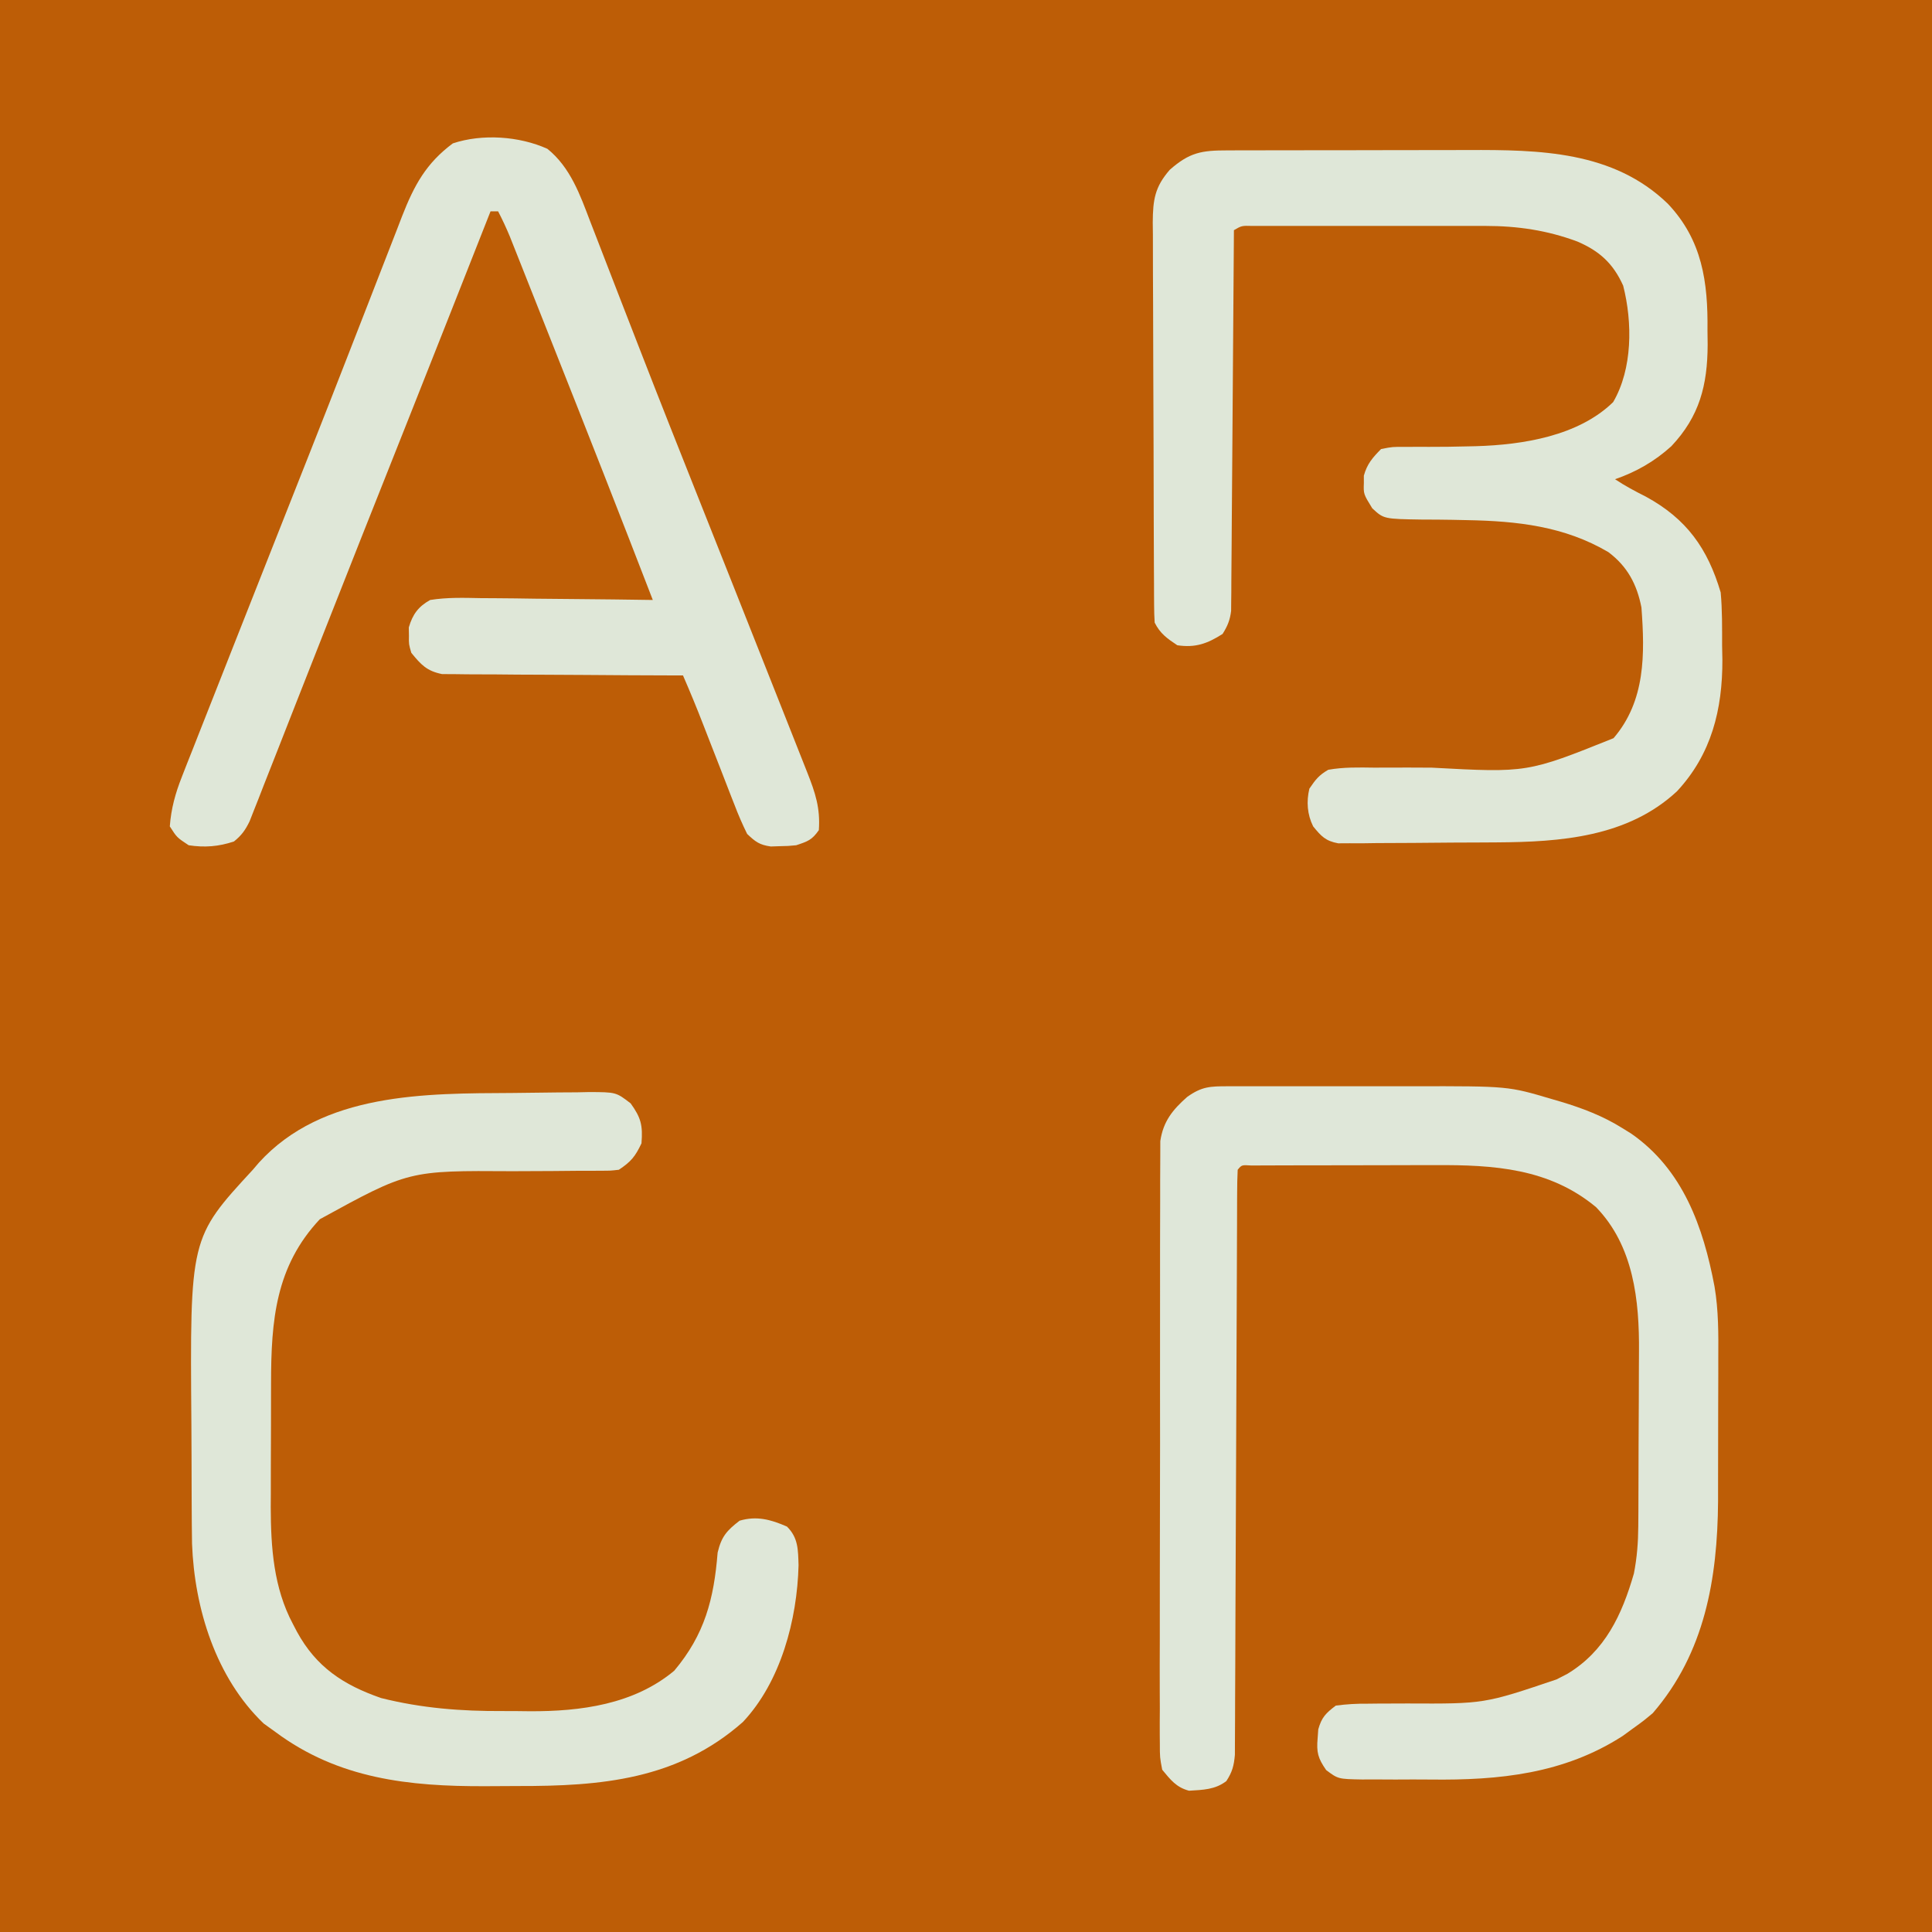
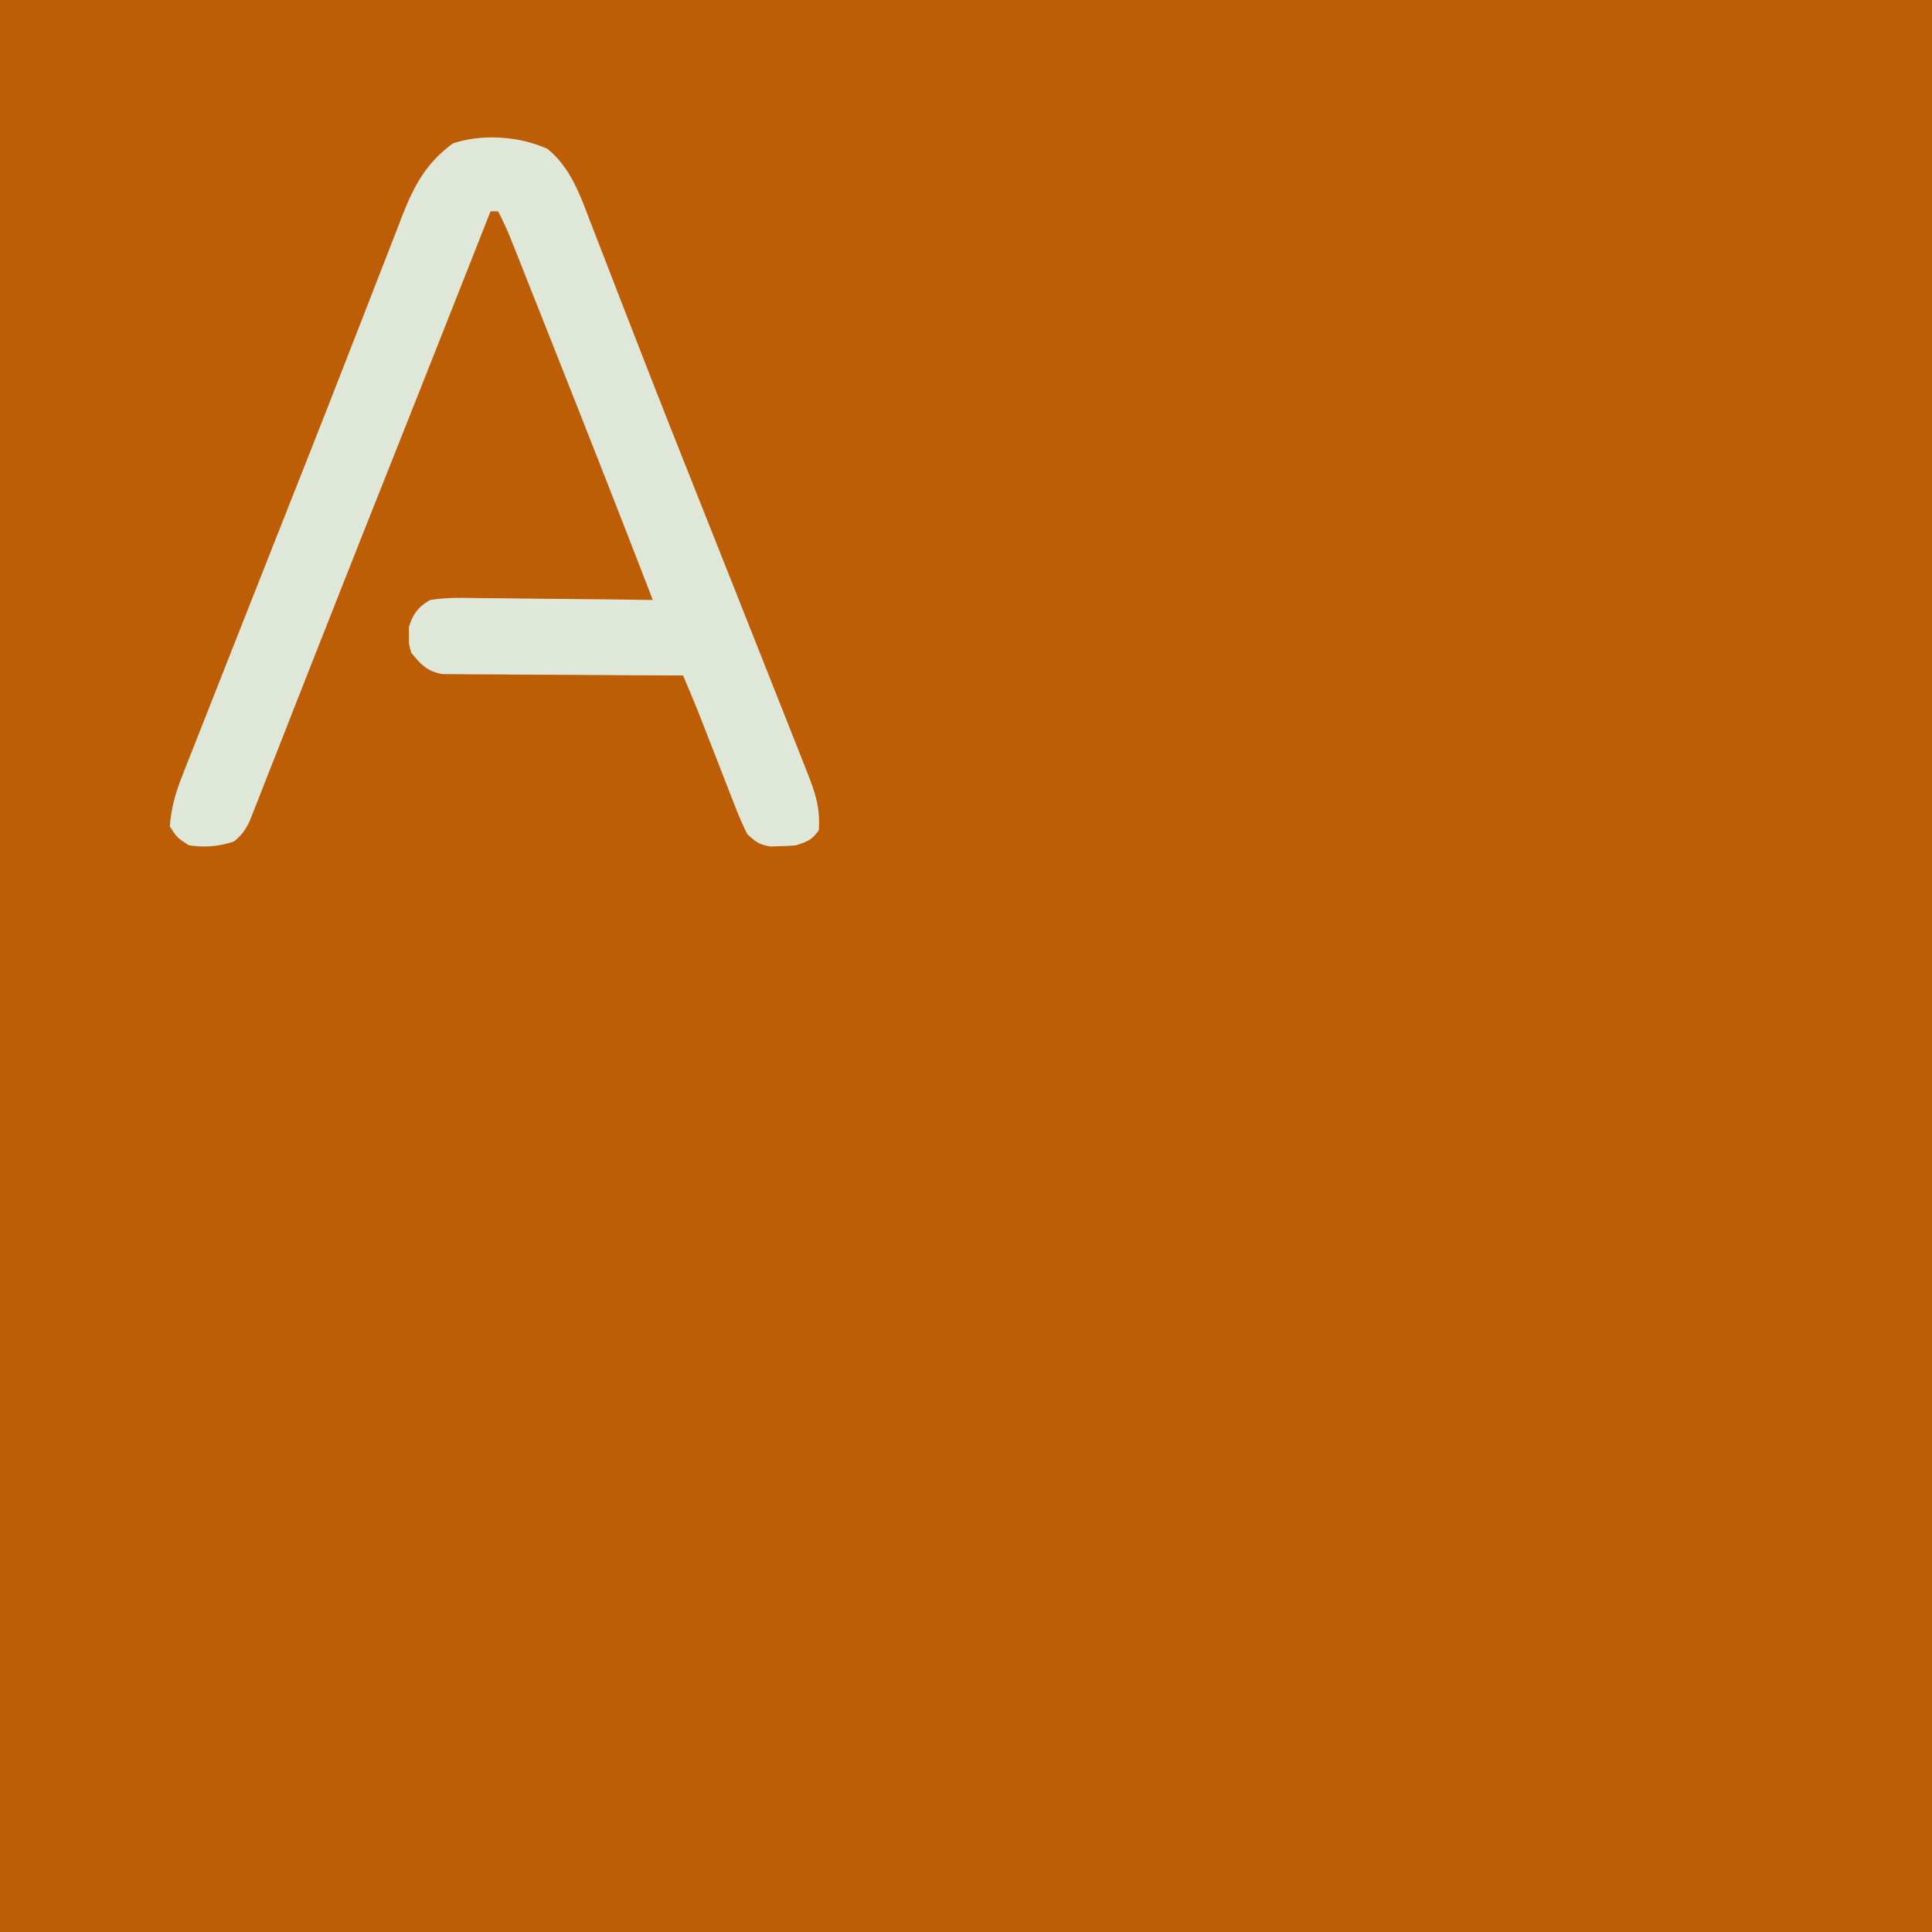
<svg xmlns="http://www.w3.org/2000/svg" version="1.1" width="512" height="512">
  <path d="M0 0 C168.96 0 337.92 0 512 0 C512 168.96 512 337.92 512 512 C343.04 512 174.08 512 0 512 C0 343.04 0 174.08 0 0 Z " fill="#BD5D06" transform="translate(0,0)" />
-   <path d="M0 0 C1.286 -0.005 1.286 -0.005 2.598 -0.01 C5.446 -0.02 8.295 -0.022 11.143 -0.023 C13.127 -0.026 15.111 -0.029 17.095 -0.033 C21.265 -0.039 25.436 -0.041 29.606 -0.04 C34.921 -0.04 40.235 -0.054 45.55 -0.071 C49.655 -0.082 53.76 -0.084 57.866 -0.083 C59.823 -0.085 61.78 -0.089 63.737 -0.097 C82.64 -0.165 102.256 0.123 116.718 14.145 C125.824 23.762 127.377 34.89 127.218 47.708 C127.241 49.582 127.241 49.582 127.264 51.495 C127.219 62.256 125.108 70.466 117.647 78.391 C113.269 82.371 108.313 85.222 102.718 87.145 C105.4 88.933 108.034 90.321 110.905 91.77 C121.716 97.662 127.271 105.525 130.718 117.145 C131.151 121.826 131.088 126.509 131.093 131.208 C131.117 132.455 131.142 133.702 131.167 134.987 C131.208 148.181 128.275 160.03 119.128 169.852 C106.063 181.995 88.307 183.281 71.389 183.384 C70.123 183.392 68.856 183.4 67.551 183.408 C64.885 183.422 62.219 183.433 59.553 183.44 C56.141 183.452 52.73 183.486 49.318 183.526 C46.05 183.558 42.782 183.563 39.514 183.571 C38.291 183.589 37.069 183.606 35.809 183.624 C34.673 183.621 33.538 183.618 32.369 183.615 C30.873 183.624 30.873 183.624 29.347 183.633 C25.996 183.011 24.841 181.749 22.718 179.145 C21.139 175.987 20.898 172.539 21.718 169.145 C23.374 166.709 24.232 165.59 26.718 164.145 C30.796 163.418 34.831 163.52 38.964 163.579 C40.166 163.573 41.369 163.568 42.608 163.562 C46.458 163.545 50.306 163.561 54.155 163.583 C79.478 164.943 79.478 164.943 102.323 155.77 C110.825 145.863 110.628 133.441 109.718 121.145 C108.521 114.997 105.996 110.243 100.94 106.454 C89.275 99.586 76.745 98.228 63.491 97.985 C62.195 97.958 60.899 97.93 59.563 97.902 C56.945 97.856 54.326 97.834 51.708 97.838 C41.438 97.683 41.438 97.683 38.385 94.852 C36.055 91.07 36.055 91.07 36.155 88.145 C36.153 87.186 36.153 87.186 36.151 86.208 C37.005 83.097 38.46 81.434 40.718 79.145 C43.732 78.549 43.732 78.549 47.257 78.579 C48.551 78.571 49.846 78.563 51.18 78.554 C51.86 78.56 52.54 78.565 53.241 78.57 C56.762 78.591 60.28 78.52 63.8 78.438 C64.49 78.422 65.181 78.407 65.892 78.39 C78.297 78.026 93.005 75.69 102.218 66.708 C107.377 57.893 107.367 45.604 104.878 35.856 C102.244 29.986 98.596 26.654 92.718 24.145 C84.709 21.17 76.89 20.021 68.345 20.016 C67.645 20.014 66.945 20.012 66.224 20.011 C63.934 20.006 61.644 20.009 59.354 20.012 C57.755 20.012 56.155 20.011 54.556 20.01 C51.216 20.008 47.877 20.01 44.538 20.015 C40.252 20.021 35.967 20.017 31.682 20.011 C28.385 20.008 25.089 20.009 21.792 20.011 C20.211 20.012 18.63 20.011 17.049 20.009 C14.847 20.006 12.645 20.01 10.443 20.016 C9.189 20.017 7.936 20.017 6.644 20.018 C3.782 19.943 3.782 19.943 1.718 21.145 C1.709 22.427 1.701 23.708 1.693 25.029 C1.616 37.095 1.528 49.161 1.43 61.227 C1.38 67.43 1.334 73.634 1.296 79.837 C1.259 85.822 1.212 91.806 1.159 97.791 C1.141 100.076 1.126 102.362 1.114 104.647 C1.097 107.844 1.068 111.04 1.036 114.236 C1.034 115.185 1.032 116.134 1.03 117.111 C1.019 117.983 1.008 118.855 0.996 119.754 C0.99 120.51 0.985 121.266 0.979 122.044 C0.675 124.489 0.027 126.064 -1.282 128.145 C-5.336 130.725 -8.491 131.859 -13.282 131.145 C-15.982 129.345 -17.824 128.061 -19.282 125.145 C-19.383 123.638 -19.422 122.127 -19.43 120.617 C-19.437 119.664 -19.444 118.711 -19.451 117.728 C-19.454 116.679 -19.457 115.63 -19.459 114.549 C-19.466 113.446 -19.473 112.343 -19.479 111.207 C-19.499 107.546 -19.511 103.885 -19.521 100.223 C-19.525 98.975 -19.529 97.727 -19.533 96.44 C-19.552 90.515 -19.566 84.589 -19.575 78.664 C-19.584 71.827 -19.611 64.992 -19.651 58.156 C-19.685 52.232 -19.697 46.309 -19.701 40.385 C-19.706 37.867 -19.717 35.349 -19.736 32.831 C-19.76 29.307 -19.759 25.784 -19.752 22.26 C-19.765 21.218 -19.778 20.177 -19.791 19.104 C-19.748 13.115 -19.261 9.712 -15.282 5.145 C-10.031 0.519 -6.848 -0.004 0 0 Z " fill="#DFE7D8" transform="translate(325.282,39.855)" />
-   <path d="M0 0 C0.662 -0.002 1.324 -0.004 2.007 -0.005 C4.206 -0.01 6.405 -0.007 8.604 -0.003 C10.14 -0.004 11.675 -0.005 13.21 -0.006 C16.439 -0.008 19.668 -0.006 22.897 -0.001 C27.001 0.005 31.105 0.001 35.209 -0.005 C38.388 -0.008 41.566 -0.007 44.745 -0.004 C46.256 -0.004 47.766 -0.005 49.276 -0.007 C74.237 -0.037 74.237 -0.037 85.741 3.379 C86.509 3.602 87.276 3.824 88.067 4.054 C93.919 5.811 99.354 7.87 104.553 11.129 C105.306 11.596 106.059 12.063 106.835 12.543 C120.568 22.091 125.941 37.282 128.918 53.062 C129.992 59.373 129.963 65.68 129.917 72.067 C129.916 73.444 129.917 74.822 129.918 76.199 C129.918 79.06 129.908 81.92 129.89 84.781 C129.867 88.401 129.866 92.021 129.873 95.641 C129.877 98.478 129.87 101.314 129.86 104.151 C129.854 106.119 129.856 108.088 129.857 110.057 C129.699 130.504 126.339 150.185 112.553 166.129 C110.038 168.227 110.038 168.227 107.303 170.192 C106.411 170.843 105.519 171.494 104.6 172.165 C89.012 182.217 71.855 183.952 53.687 183.726 C50.566 183.691 47.449 183.706 44.329 183.725 C42.332 183.718 40.335 183.709 38.339 183.696 C37.413 183.701 36.487 183.706 35.533 183.711 C29.173 183.594 29.173 183.594 26.004 181.219 C23.817 178.069 23.407 176.543 23.741 172.754 C23.796 171.984 23.852 171.213 23.909 170.418 C24.806 167.231 25.905 166.139 28.553 164.129 C31.497 163.746 34.077 163.595 37.018 163.625 C38.262 163.611 38.262 163.611 39.531 163.597 C42.185 163.568 44.837 163.565 47.491 163.567 C67.888 163.666 67.888 163.666 87.053 157.192 C87.992 156.708 88.93 156.225 89.897 155.727 C99.908 149.706 104.39 140.096 107.553 129.129 C108.378 124.9 108.688 120.886 108.715 116.58 C108.724 115.298 108.734 114.016 108.744 112.695 C108.749 111.306 108.753 109.917 108.757 108.528 C108.759 107.82 108.762 107.112 108.765 106.383 C108.78 102.635 108.789 98.886 108.794 95.138 C108.799 91.298 108.823 87.459 108.852 83.62 C108.87 80.639 108.876 77.659 108.877 74.678 C108.88 73.265 108.888 71.851 108.901 70.438 C109.02 56.774 107.501 42.321 97.514 32.028 C85.117 21.733 70.412 20.816 54.956 20.899 C53.47 20.9 51.985 20.901 50.499 20.9 C47.409 20.902 44.319 20.91 41.229 20.924 C37.261 20.941 33.293 20.944 29.325 20.944 C26.268 20.944 23.212 20.949 20.155 20.957 C18.691 20.96 17.226 20.962 15.762 20.963 C13.727 20.965 11.693 20.974 9.659 20.984 C7.922 20.99 7.922 20.99 6.15 20.996 C3.624 20.835 3.624 20.835 2.553 22.129 C2.449 24.158 2.415 26.19 2.409 28.221 C2.405 28.864 2.402 29.507 2.398 30.17 C2.387 32.341 2.384 34.512 2.38 36.683 C2.374 38.234 2.367 39.784 2.36 41.334 C2.345 44.681 2.333 48.027 2.324 51.374 C2.308 56.664 2.284 61.953 2.259 67.243 C2.187 82.288 2.128 97.333 2.077 112.378 C2.048 120.681 2.013 128.984 1.97 137.287 C1.943 142.546 1.925 147.806 1.914 153.066 C1.905 156.339 1.887 159.611 1.868 162.884 C1.86 164.403 1.856 165.922 1.856 167.441 C1.855 169.513 1.841 171.585 1.825 173.657 C1.821 174.817 1.817 175.977 1.812 177.172 C1.559 180.067 1.119 181.713 -0.447 184.129 C-3.429 186.424 -6.667 186.461 -10.349 186.688 C-13.747 185.783 -15.235 183.796 -17.447 181.129 C-18.073 177.876 -18.073 177.876 -18.075 174.115 C-18.082 173.42 -18.089 172.726 -18.096 172.011 C-18.114 169.691 -18.096 167.372 -18.078 165.052 C-18.083 163.386 -18.09 161.72 -18.099 160.054 C-18.118 155.533 -18.105 151.013 -18.085 146.492 C-18.069 141.76 -18.078 137.027 -18.083 132.295 C-18.087 124.346 -18.071 116.398 -18.043 108.45 C-18.011 99.264 -18.011 90.079 -18.029 80.893 C-18.045 72.053 -18.038 63.214 -18.021 54.375 C-18.014 50.615 -18.015 46.855 -18.022 43.094 C-18.03 38.664 -18.018 34.235 -17.99 29.805 C-17.984 28.18 -17.983 26.556 -17.991 24.931 C-17.999 22.711 -17.983 20.492 -17.961 18.271 C-17.958 17.03 -17.956 15.788 -17.953 14.509 C-17.173 9.305 -14.704 6.238 -10.822 2.817 C-6.937 0.057 -4.768 0.003 0 0 Z " fill="#DFE7D9" transform="translate(325.447,287.871)" />
  <path d="M0 0 C6.102 4.928 8.651 12.177 11.352 19.277 C11.765 20.339 12.178 21.4 12.603 22.494 C13.5 24.8 14.392 27.108 15.279 29.417 C16.706 33.127 18.143 36.832 19.585 40.536 C20.085 41.821 20.585 43.106 21.085 44.392 C21.336 45.037 21.587 45.682 21.846 46.347 C22.621 48.339 23.394 50.332 24.168 52.326 C29.683 66.538 35.312 80.704 40.946 94.869 C42.268 98.192 43.587 101.516 44.907 104.839 C45.166 105.489 45.424 106.14 45.69 106.81 C46.208 108.113 46.725 109.417 47.243 110.72 C48.006 112.642 48.77 114.565 49.534 116.487 C53.969 127.654 58.397 138.824 62.817 149.997 C63.552 151.853 64.286 153.708 65.021 155.563 C66.012 158.067 67.002 160.57 67.992 163.074 C68.279 163.799 68.567 164.524 68.863 165.271 C70.989 170.656 72.348 174.7 71.93 180.559 C70.099 183.175 69.02 183.528 65.93 184.559 C63.809 184.762 63.809 184.762 61.492 184.809 C60.349 184.847 60.349 184.847 59.184 184.887 C56.184 184.45 55.145 183.659 52.93 181.559 C51.666 178.987 50.594 176.523 49.582 173.855 C49.284 173.099 48.986 172.343 48.679 171.565 C47.73 169.15 46.798 166.73 45.867 164.309 C44.929 161.903 43.987 159.499 43.045 157.096 C42.461 155.602 41.88 154.107 41.301 152.611 C39.602 148.217 37.81 143.879 35.93 139.559 C35.101 139.557 34.273 139.556 33.42 139.554 C25.607 139.536 17.794 139.495 9.982 139.427 C5.965 139.392 1.949 139.367 -2.068 139.363 C-5.945 139.359 -9.822 139.33 -13.7 139.285 C-15.178 139.272 -16.656 139.268 -18.134 139.272 C-20.207 139.277 -22.279 139.251 -24.352 139.218 C-25.531 139.211 -26.711 139.205 -27.925 139.198 C-31.985 138.373 -33.488 136.725 -36.07 133.559 C-36.734 131.277 -36.734 131.277 -36.695 129.059 C-36.708 128.326 -36.721 127.594 -36.734 126.84 C-35.721 123.359 -34.201 121.301 -31.07 119.559 C-26.606 118.844 -22.186 118.978 -17.676 119.07 C-16.373 119.077 -15.071 119.084 -13.729 119.092 C-10.278 119.111 -6.828 119.16 -3.377 119.215 C0.149 119.267 3.675 119.289 7.201 119.314 C14.111 119.368 21.02 119.453 27.93 119.559 C19.254 97.063 10.421 74.629 1.535 52.216 C0.679 50.057 -0.176 47.897 -1.031 45.738 C-2.395 42.294 -3.76 38.852 -5.127 35.41 C-5.637 34.124 -6.146 32.838 -6.655 31.552 C-7.359 29.776 -8.065 28 -8.771 26.225 C-9.168 25.223 -9.565 24.221 -9.975 23.189 C-10.92 20.92 -11.937 18.738 -13.07 16.559 C-13.73 16.559 -14.39 16.559 -15.07 16.559 C-15.556 17.79 -15.556 17.79 -16.051 19.047 C-22.601 35.67 -29.166 52.287 -35.754 68.895 C-36.002 69.52 -36.25 70.145 -36.505 70.789 C-39.379 78.033 -42.255 85.275 -45.133 92.517 C-46.216 95.243 -47.3 97.969 -48.383 100.695 C-48.653 101.377 -48.924 102.058 -49.203 102.76 C-52.943 112.174 -56.663 121.596 -60.367 131.024 C-62.388 136.165 -64.413 141.305 -66.439 146.444 C-68.097 150.65 -69.748 154.859 -71.394 159.069 C-72.652 162.282 -73.921 165.49 -75.188 168.699 C-75.865 170.443 -75.865 170.443 -76.557 172.222 C-76.978 173.282 -77.398 174.342 -77.832 175.435 C-78.194 176.357 -78.556 177.28 -78.929 178.23 C-80.075 180.569 -81.049 181.936 -83.07 183.559 C-87.142 184.916 -90.817 185.205 -95.07 184.559 C-98.195 182.496 -98.195 182.496 -100.07 179.559 C-99.719 174.842 -98.602 170.812 -96.875 166.43 C-96.414 165.25 -95.954 164.071 -95.479 162.855 C-94.968 161.569 -94.457 160.282 -93.945 158.996 C-93.408 157.629 -92.871 156.261 -92.335 154.893 C-90.889 151.208 -89.433 147.526 -87.975 143.845 C-86.467 140.033 -84.966 136.217 -83.465 132.402 C-79.988 123.573 -76.498 114.749 -73.007 105.925 C-70.636 99.933 -68.268 93.94 -65.902 87.946 C-65.006 85.679 -64.109 83.413 -63.212 81.146 C-59.739 72.363 -56.292 63.57 -52.869 54.767 C-51.124 50.279 -49.374 45.793 -47.623 41.307 C-46.384 38.13 -45.147 34.952 -43.916 31.771 C-42.533 28.198 -41.14 24.628 -39.746 21.059 C-39.333 19.985 -38.92 18.912 -38.495 17.806 C-35.298 9.66 -32.166 3.842 -25.07 -1.441 C-17.269 -4.042 -7.45 -3.366 0 0 Z " fill="#DFE7D8" transform="translate(145.07,39.441)" />
-   <path d="M0 0 C2.323 -0.017 4.645 -0.044 6.968 -0.082 C10.34 -0.137 13.711 -0.159 17.084 -0.173 C18.12 -0.196 19.157 -0.219 20.225 -0.242 C27.416 -0.221 27.416 -0.221 31.288 2.758 C34.051 6.588 34.53 8.608 34.158 13.35 C32.49 16.844 31.418 18.177 28.158 20.35 C25.969 20.602 25.969 20.602 23.39 20.605 C22.42 20.612 21.451 20.619 20.453 20.627 C19.403 20.626 18.353 20.625 17.271 20.624 C15.03 20.644 12.788 20.665 10.547 20.686 C7.028 20.708 3.509 20.725 -0.01 20.731 C-27.548 20.551 -27.548 20.551 -51.084 33.456 C-62.825 45.949 -63.994 60.321 -64.01 76.803 C-64.013 77.98 -64.017 79.158 -64.02 80.371 C-64.025 82.852 -64.028 85.332 -64.027 87.813 C-64.03 91.574 -64.048 95.335 -64.067 99.096 C-64.07 101.519 -64.072 103.943 -64.073 106.366 C-64.08 107.473 -64.087 108.581 -64.094 109.722 C-64.063 120.455 -63.341 131.12 -58.217 140.725 C-57.863 141.404 -57.509 142.082 -57.144 142.781 C-52.02 152.16 -44.85 156.873 -34.842 160.35 C-24.096 163.045 -13.637 163.856 -2.596 163.796 C-0.211 163.788 2.172 163.817 4.556 163.848 C18.025 163.909 32.158 162.048 42.845 153.1 C50.918 143.5 53.349 134.127 54.338 121.803 C55.343 117.57 56.738 115.985 60.158 113.35 C64.698 112.008 68.477 113.051 72.72 114.913 C75.727 117.894 75.649 121.071 75.783 125.163 C75.418 139.564 71.092 156.008 61.025 166.702 C43.677 182.017 23.406 183.716 1.367 183.666 C-1.507 183.663 -4.38 183.686 -7.254 183.711 C-27.474 183.781 -46.148 181.771 -62.842 169.35 C-64.389 168.236 -64.389 168.236 -65.967 167.1 C-78.613 155.004 -84.313 136.64 -84.95 119.44 C-85.008 115.848 -85.033 112.258 -85.045 108.667 C-85.048 108.009 -85.051 107.351 -85.054 106.674 C-85.069 103.186 -85.078 99.699 -85.082 96.212 C-85.087 93.362 -85.1 90.512 -85.123 87.662 C-85.51 38.416 -85.51 38.416 -68.842 20.35 C-68.31 19.727 -67.777 19.105 -67.229 18.463 C-50.297 -0.165 -23.043 0.121 0 0 Z " fill="#DFE7D8" transform="translate(135.842,289.65)" />
</svg>